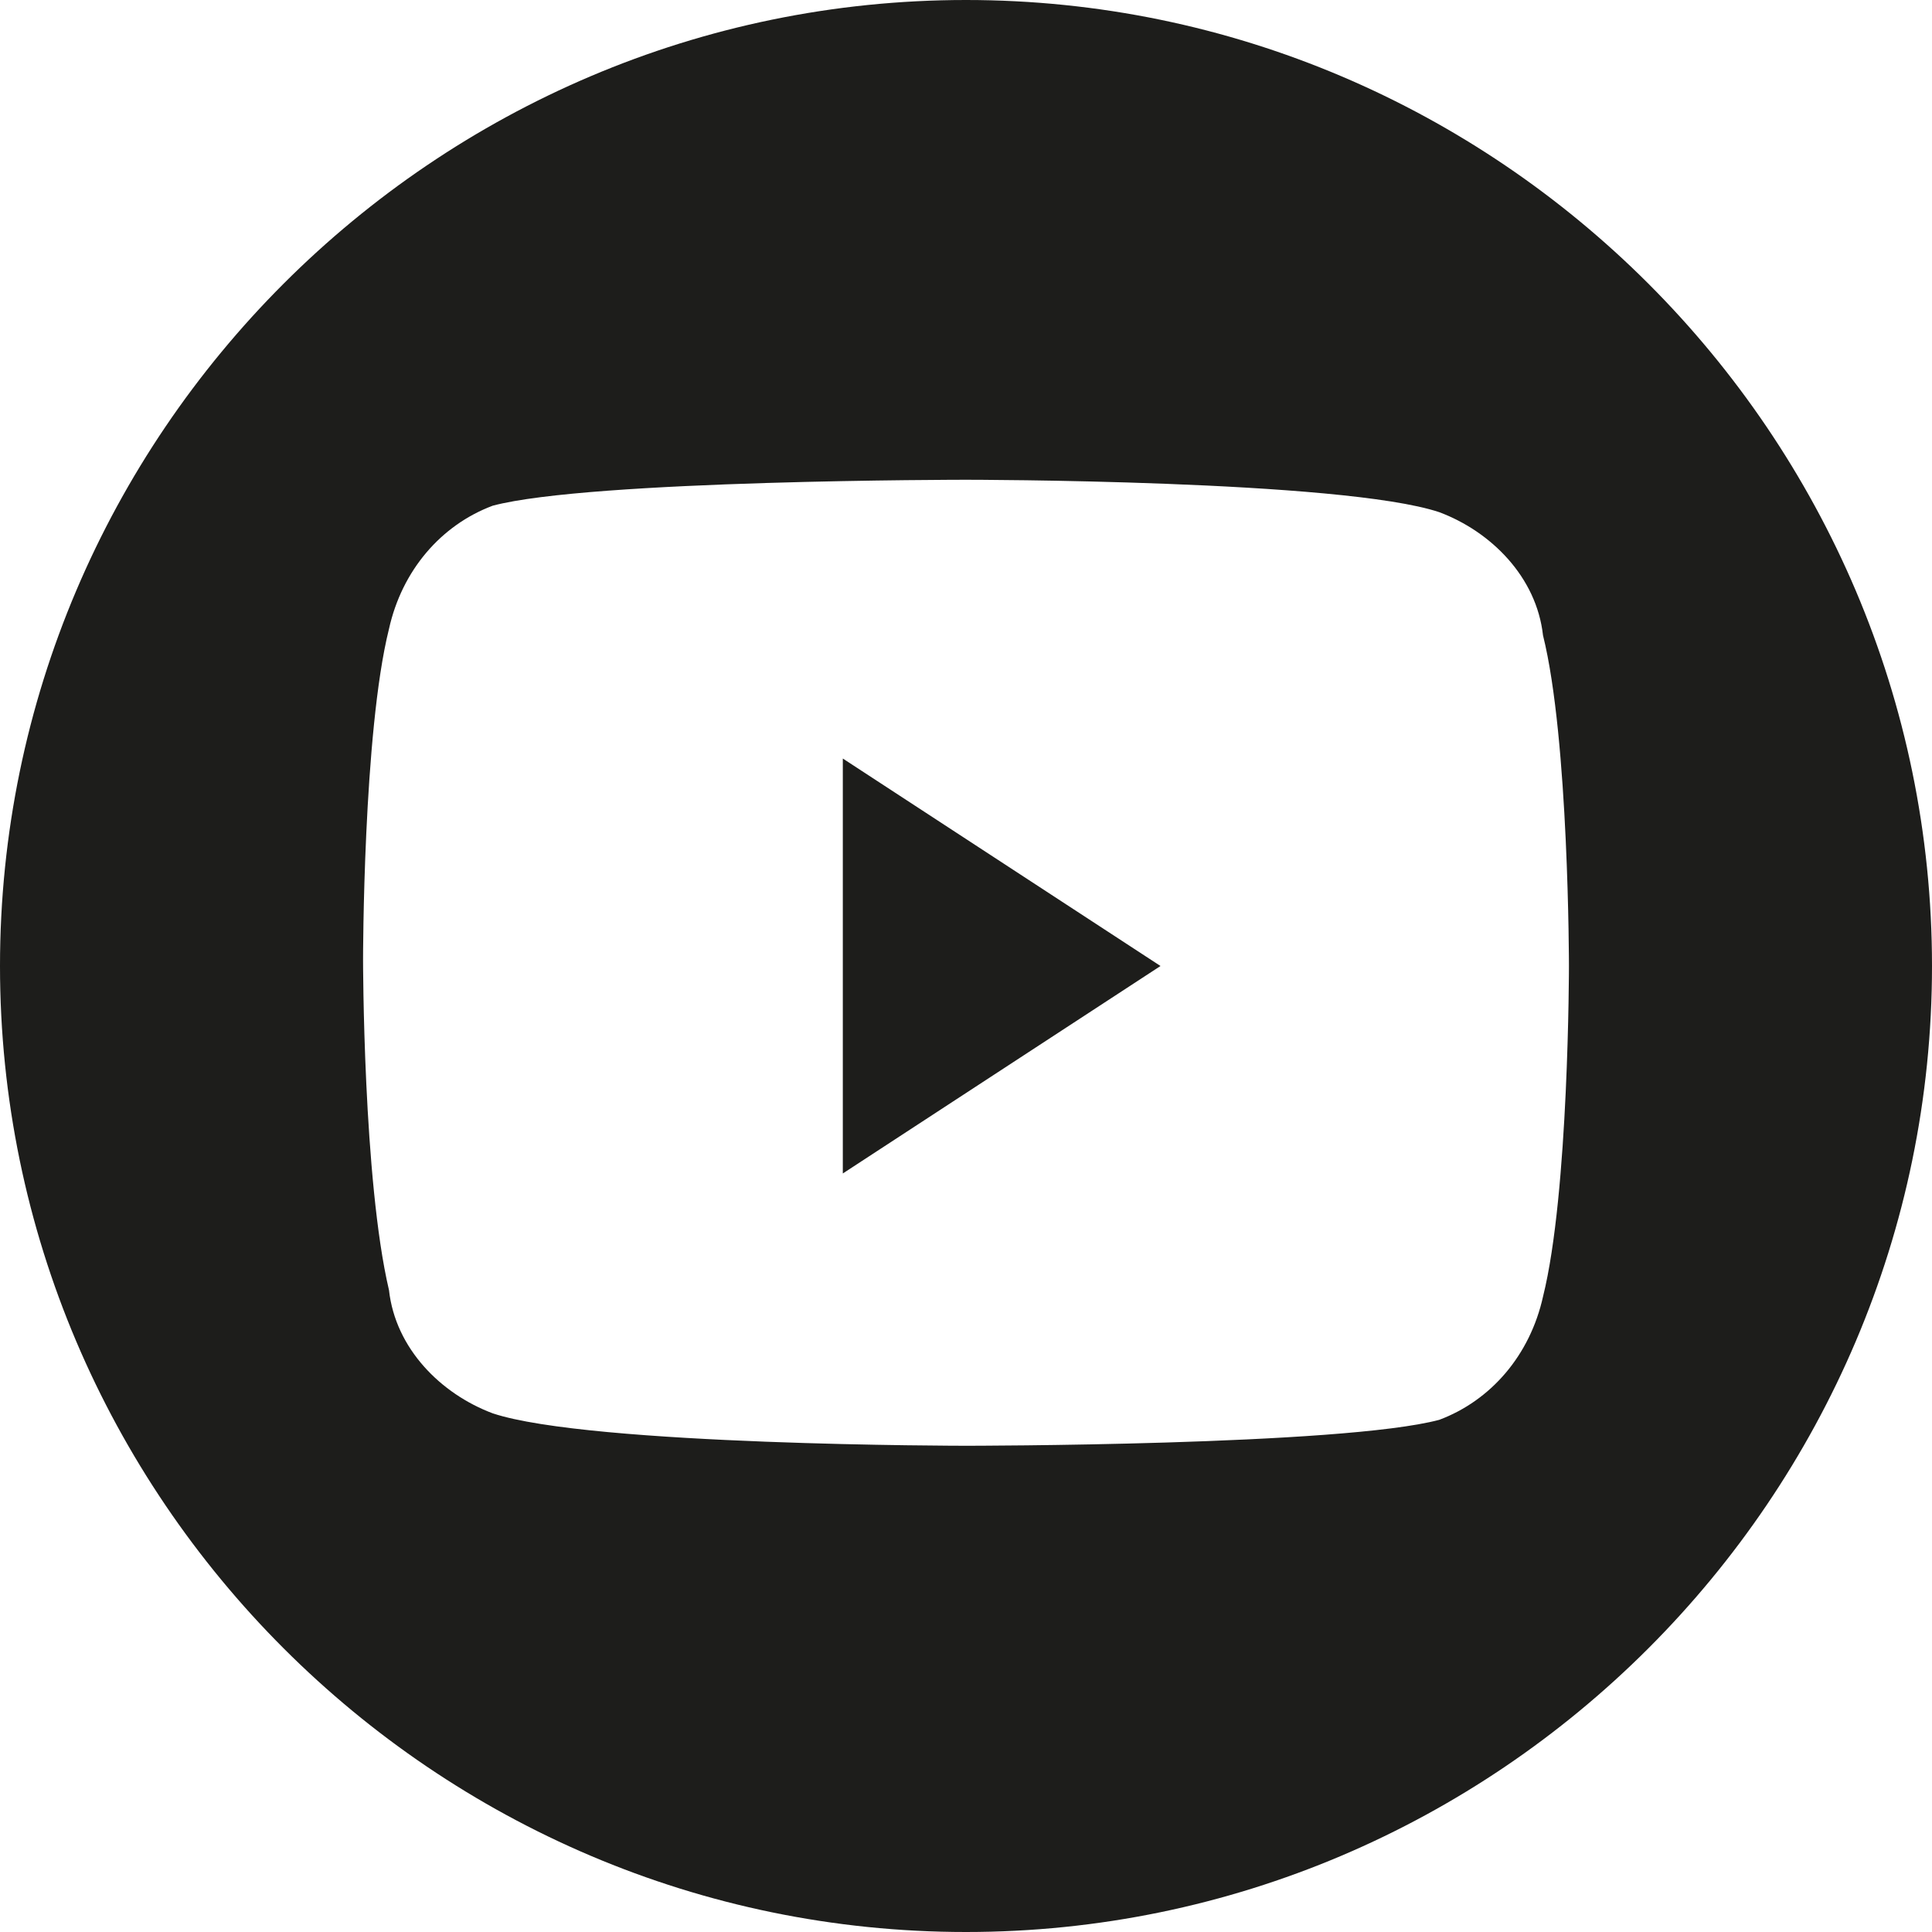
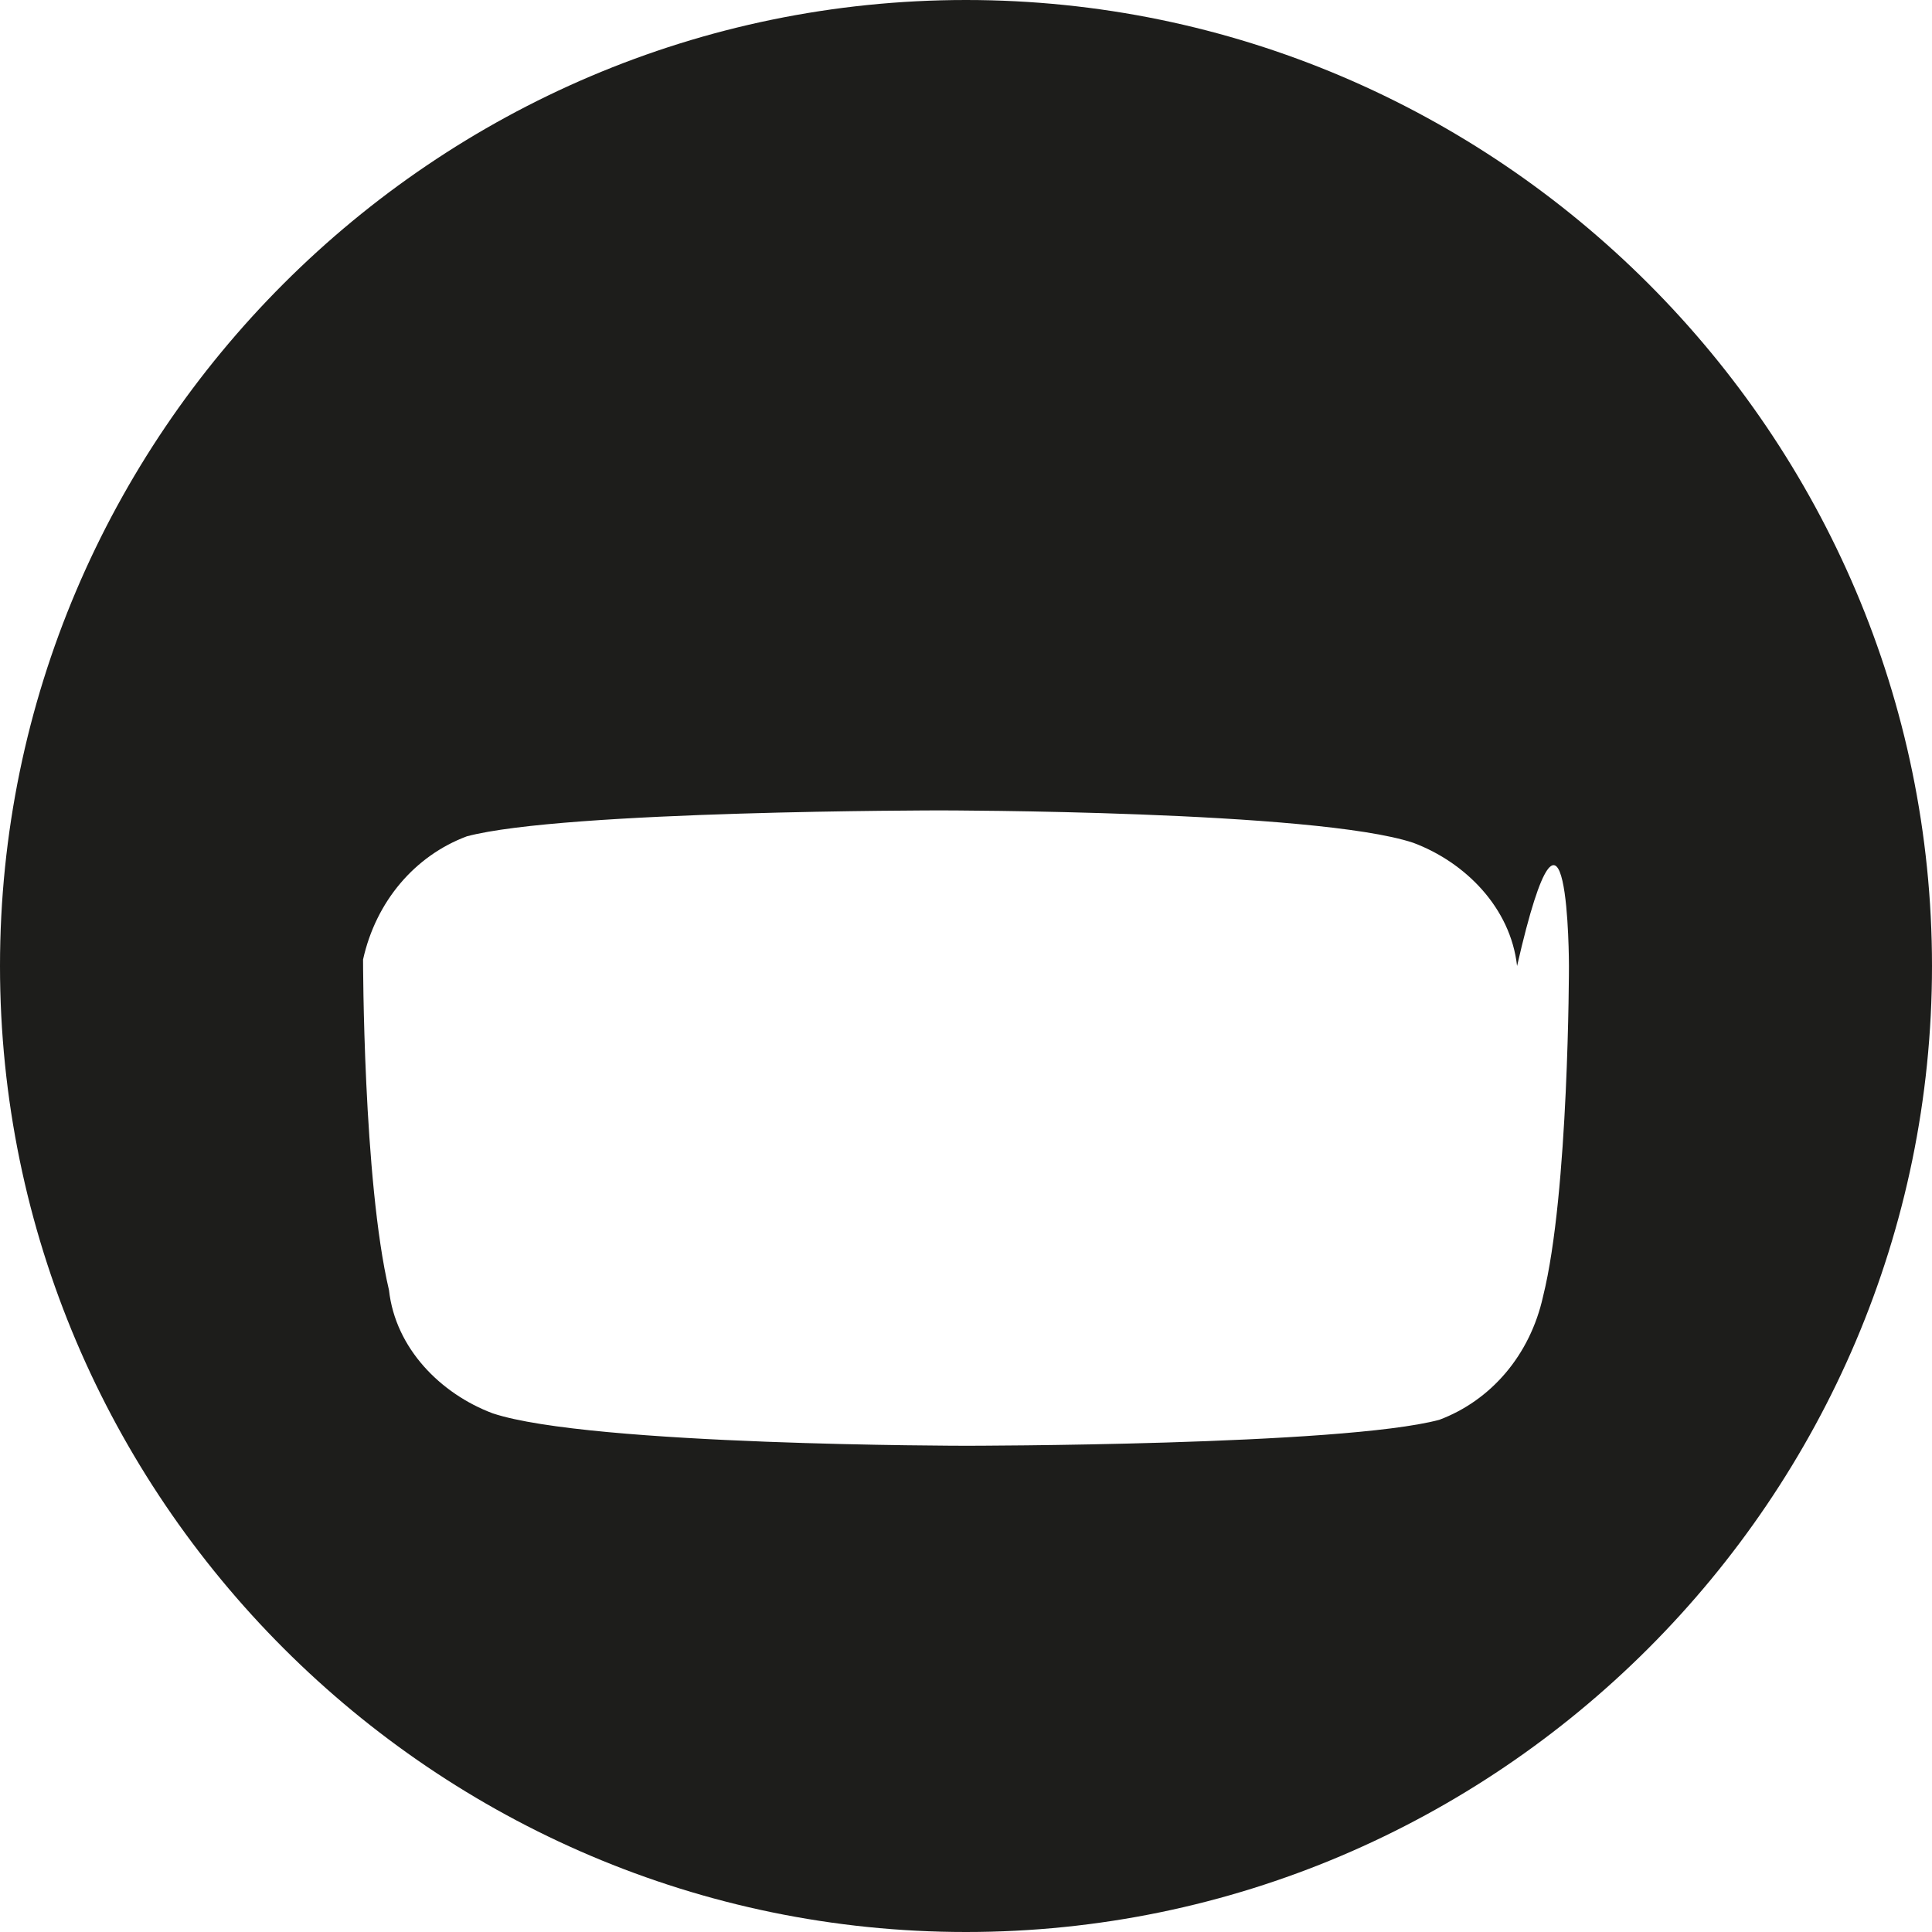
<svg xmlns="http://www.w3.org/2000/svg" version="1.1" id="Calque_1" x="0px" y="0px" viewBox="0 0 29.8 29.8" style="enable-background:new 0 0 29.8 29.8;" xml:space="preserve">
  <style type="text/css">
	.st0{fill:#1D1D1B;}
</style>
  <g>
-     <polygon class="st0" points="13,18.1 17.9,14.9 13,11.7  " />
-     <path class="st0" d="M14.9,0C6.7,0,0,6.7,0,14.9s6.7,14.9,14.9,14.9s14.9-6.7,14.9-14.9S23.1,0,14.9,0z M24.2,14.9   c0,0,0,3.5-0.4,5.1c-0.2,0.9-0.8,1.6-1.6,1.9c-1.5,0.4-7.3,0.4-7.3,0.4s-5.8,0-7.3-0.5c-0.8-0.3-1.5-1-1.6-1.9   c-0.4-1.7-0.4-5.1-0.4-5.1s0-3.5,0.4-5.1c0.2-0.9,0.8-1.6,1.6-1.9c1.5-0.4,7.3-0.4,7.3-0.4s5.8,0,7.3,0.5c0.8,0.3,1.5,1,1.6,1.9   C24.2,11.4,24.2,14.9,24.2,14.9z" />
+     <path class="st0" d="M14.9,0C6.7,0,0,6.7,0,14.9s6.7,14.9,14.9,14.9s14.9-6.7,14.9-14.9S23.1,0,14.9,0z M24.2,14.9   c0,0,0,3.5-0.4,5.1c-0.2,0.9-0.8,1.6-1.6,1.9c-1.5,0.4-7.3,0.4-7.3,0.4s-5.8,0-7.3-0.5c-0.8-0.3-1.5-1-1.6-1.9   c-0.4-1.7-0.4-5.1-0.4-5.1c0.2-0.9,0.8-1.6,1.6-1.9c1.5-0.4,7.3-0.4,7.3-0.4s5.8,0,7.3,0.5c0.8,0.3,1.5,1,1.6,1.9   C24.2,11.4,24.2,14.9,24.2,14.9z" />
  </g>
</svg>